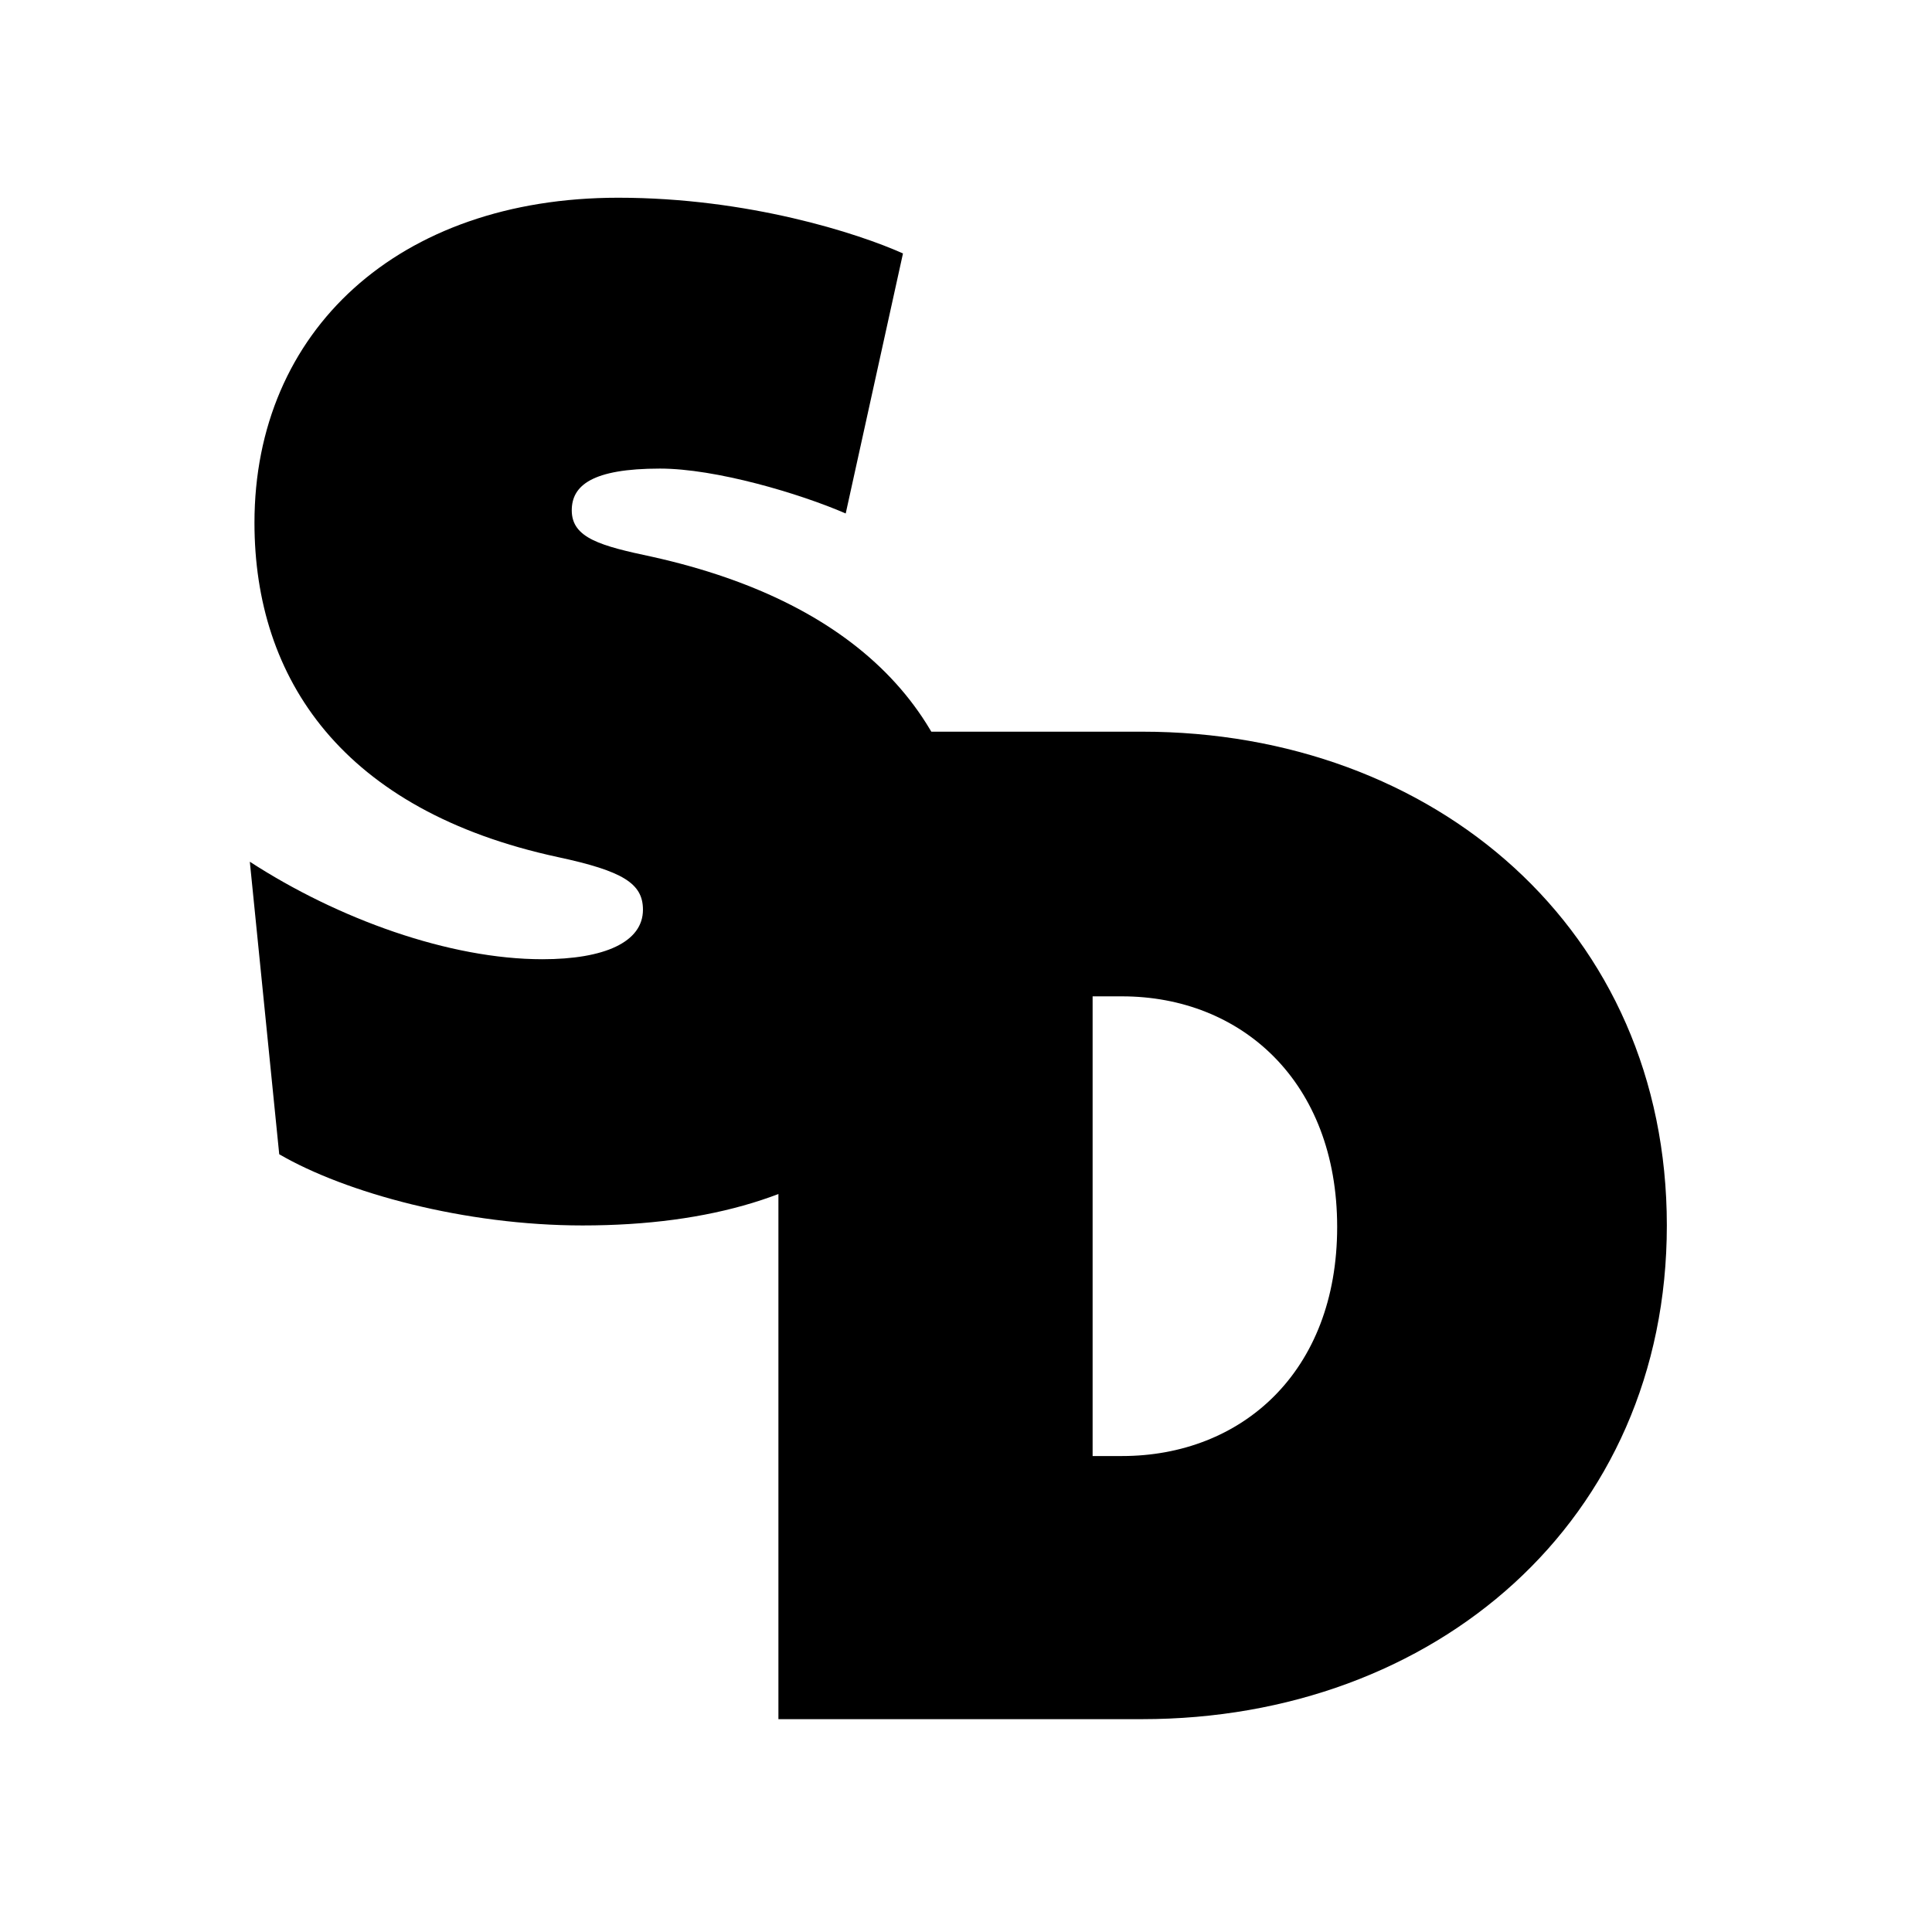
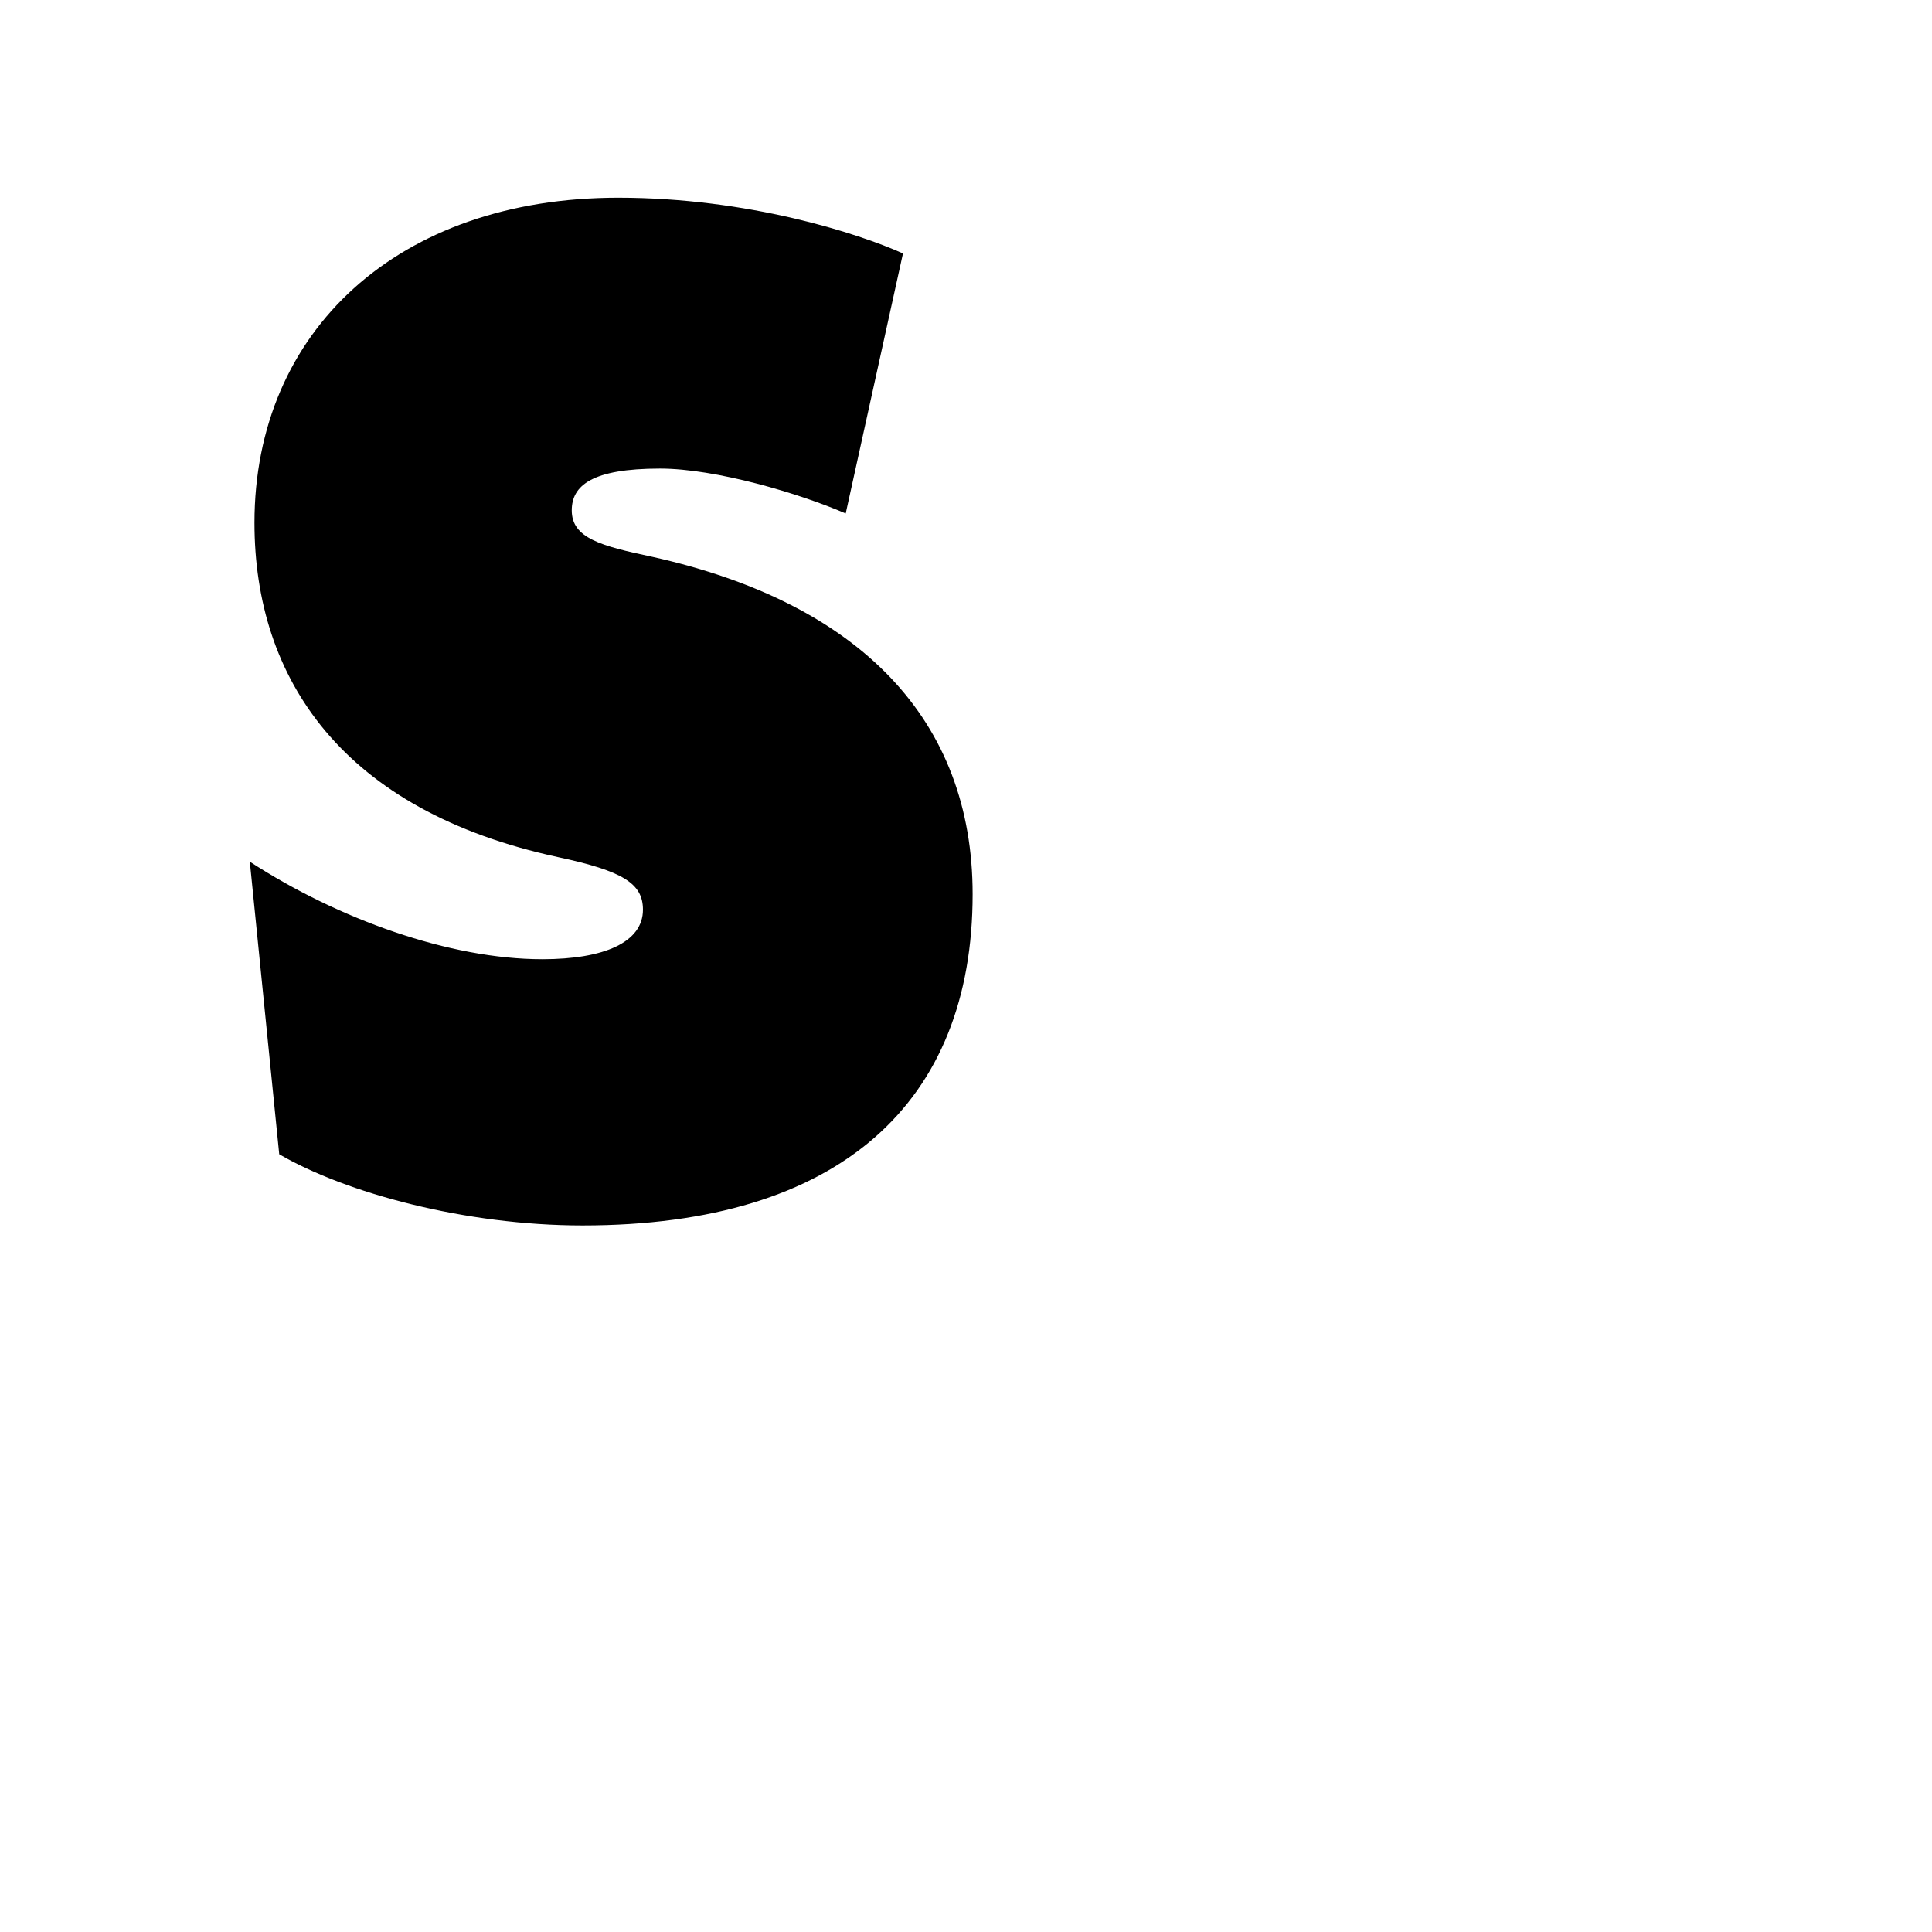
<svg xmlns="http://www.w3.org/2000/svg" width="100%" height="100%" viewBox="0 0 121 121" version="1.1" xml:space="preserve" style="fill-rule:evenodd;clip-rule:evenodd;stroke-linejoin:round;stroke-miterlimit:2;">
  <g>
    <g transform="matrix(8.078,0,0,8.078,-86.904,-205.561)">
      <path d="M18.299,32.38C18.299,31.036 17.435,30.124 15.815,29.764C15.419,29.68 15.191,29.62 15.191,29.404C15.191,29.212 15.347,29.08 15.875,29.08C16.307,29.08 16.955,29.272 17.315,29.428L17.759,27.412C17.411,27.256 16.559,26.98 15.551,26.98C13.847,26.98 12.731,28.012 12.731,29.5C12.731,30.712 13.415,31.732 15.083,32.092C15.587,32.2 15.743,32.296 15.743,32.5C15.743,32.752 15.443,32.884 14.963,32.884C14.243,32.884 13.379,32.572 12.695,32.128L12.923,34.396C13.439,34.696 14.363,34.948 15.275,34.948C17.279,34.948 18.299,33.988 18.299,32.38Z" style="fill-rule:nonzero;" />
    </g>
    <g transform="matrix(8.078,0,0,8.078,-54.38,-173.38)">
-       <path d="M19.655,30.964C19.655,28.672 17.855,27.136 15.587,27.136L12.767,27.136L12.767,34.792L15.587,34.792C17.855,34.792 19.655,33.256 19.655,30.964ZM17.099,30.976C17.099,32.104 16.355,32.752 15.431,32.752L15.203,32.752L15.203,29.188L15.431,29.188C16.355,29.188 17.099,29.848 17.099,30.976Z" style="fill-rule:nonzero;" />
-     </g>
+       </g>
  </g>
</svg>